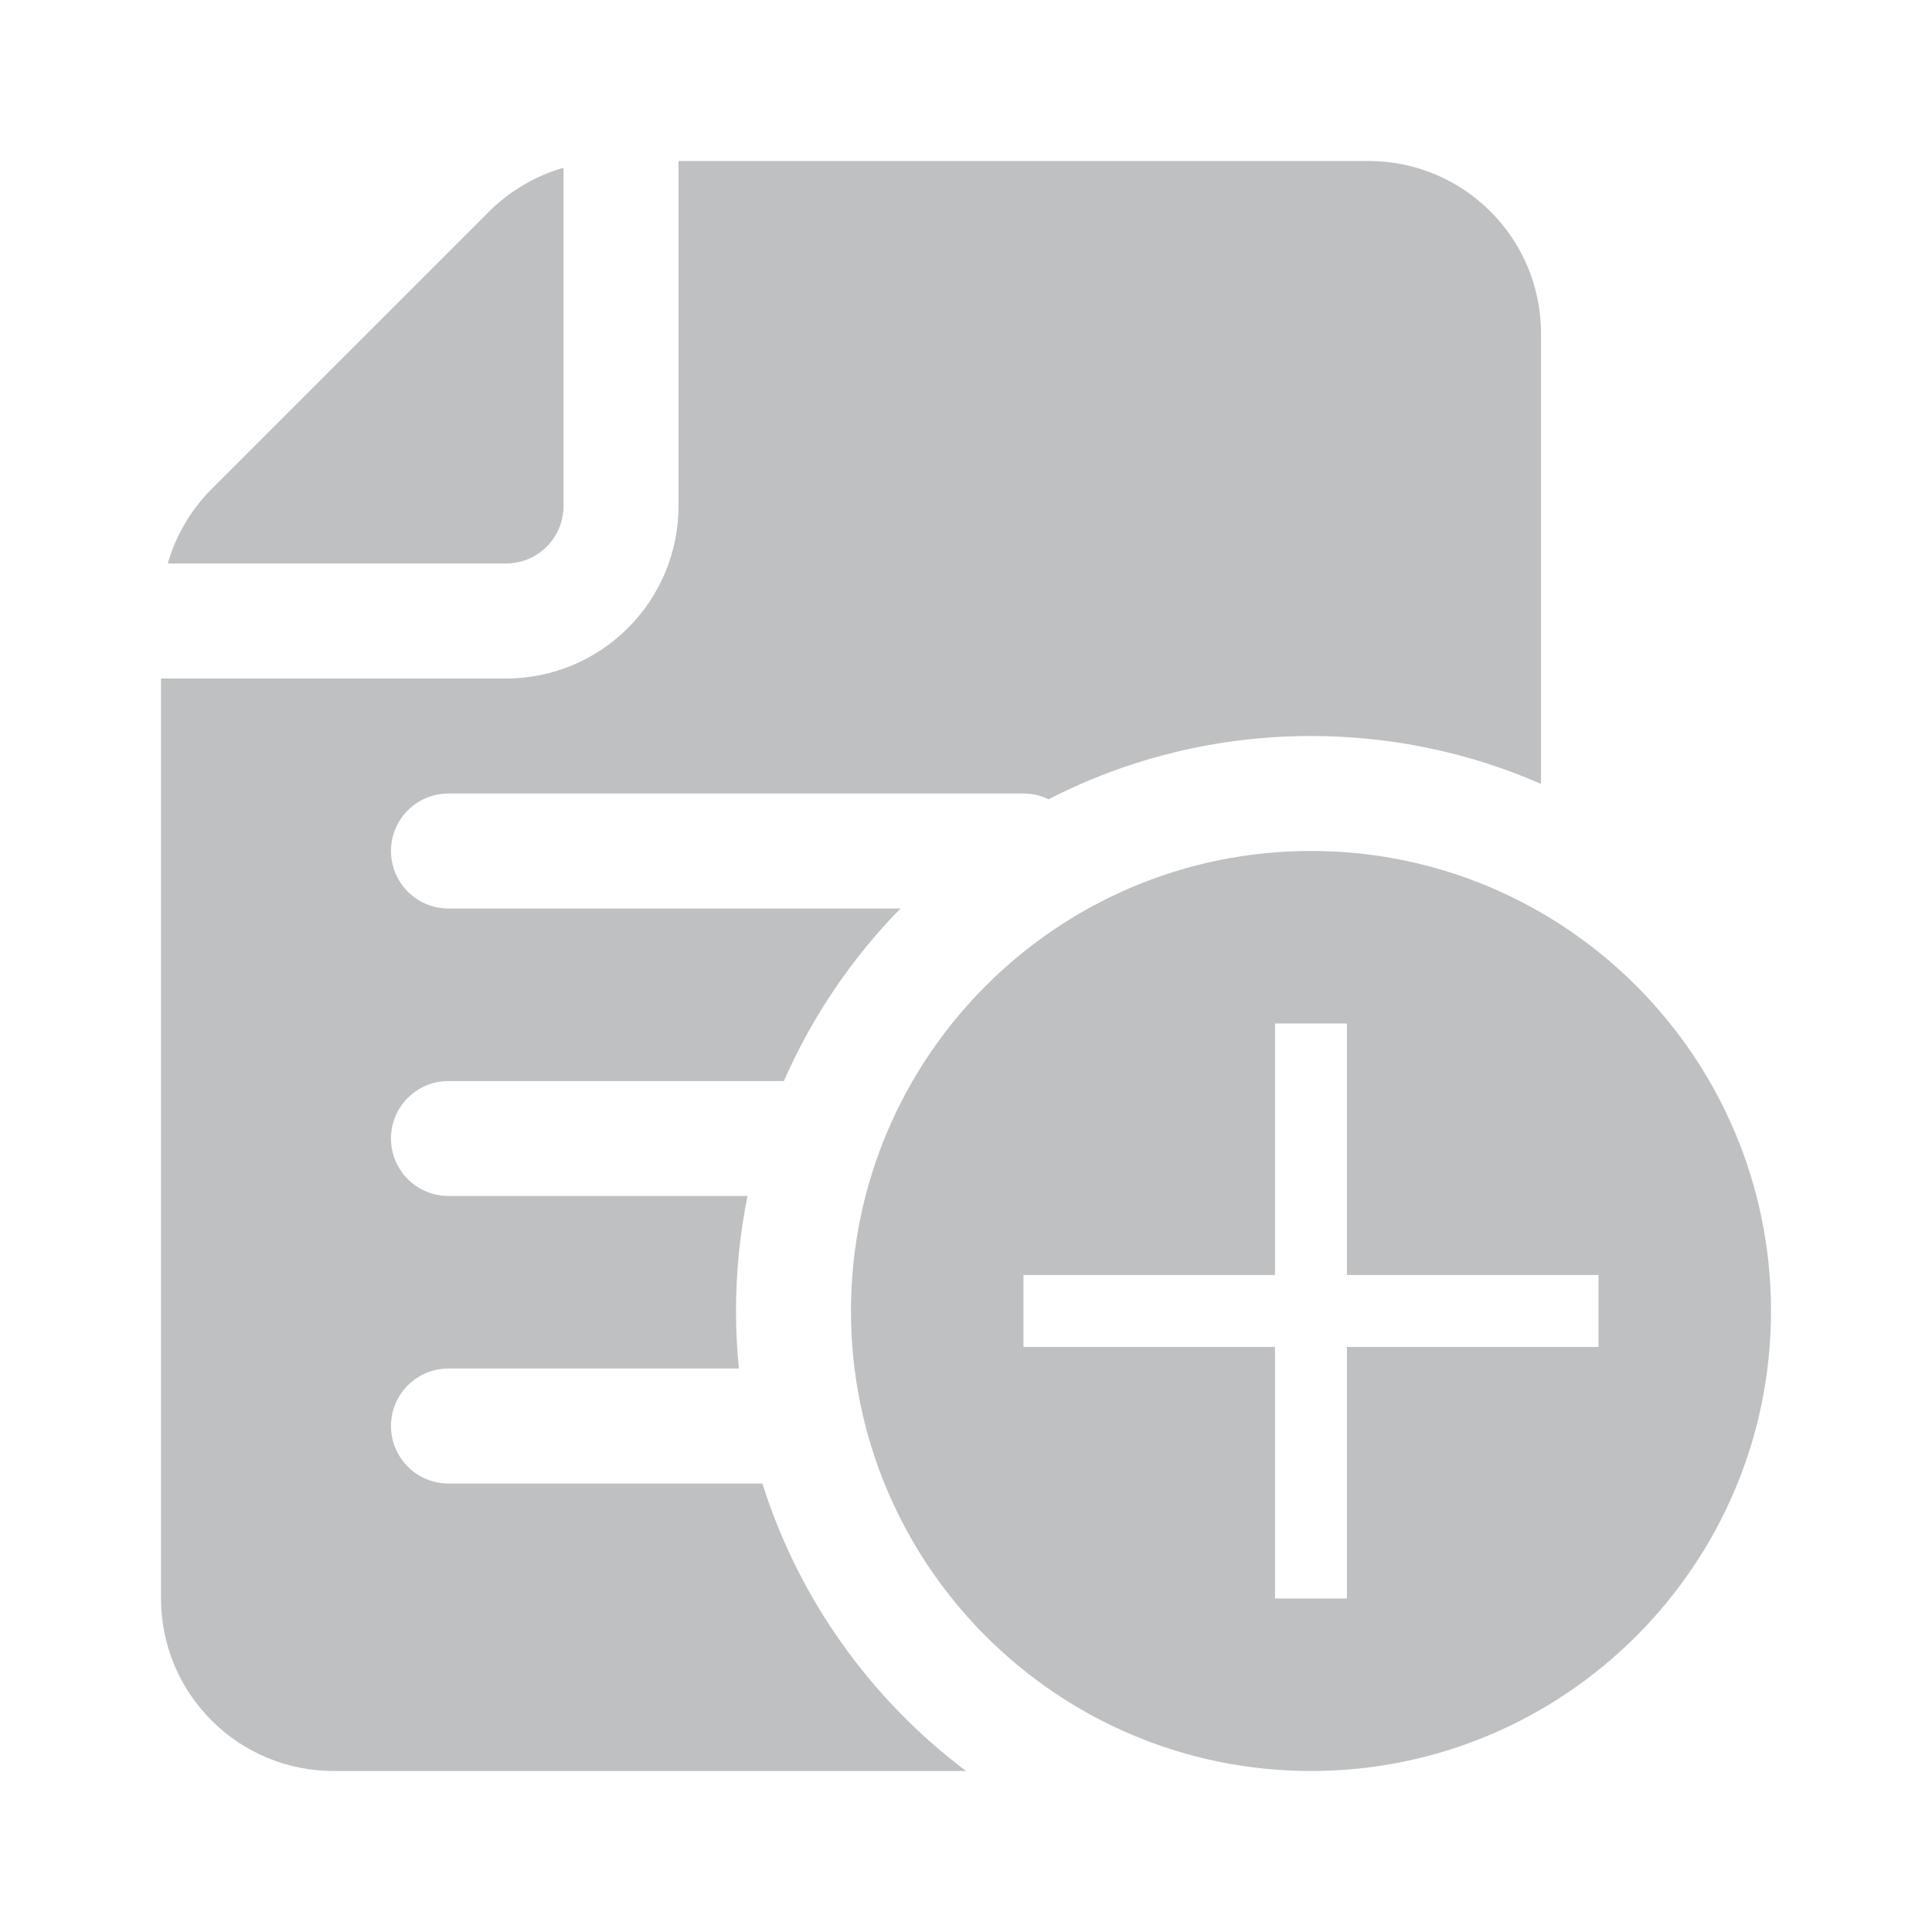
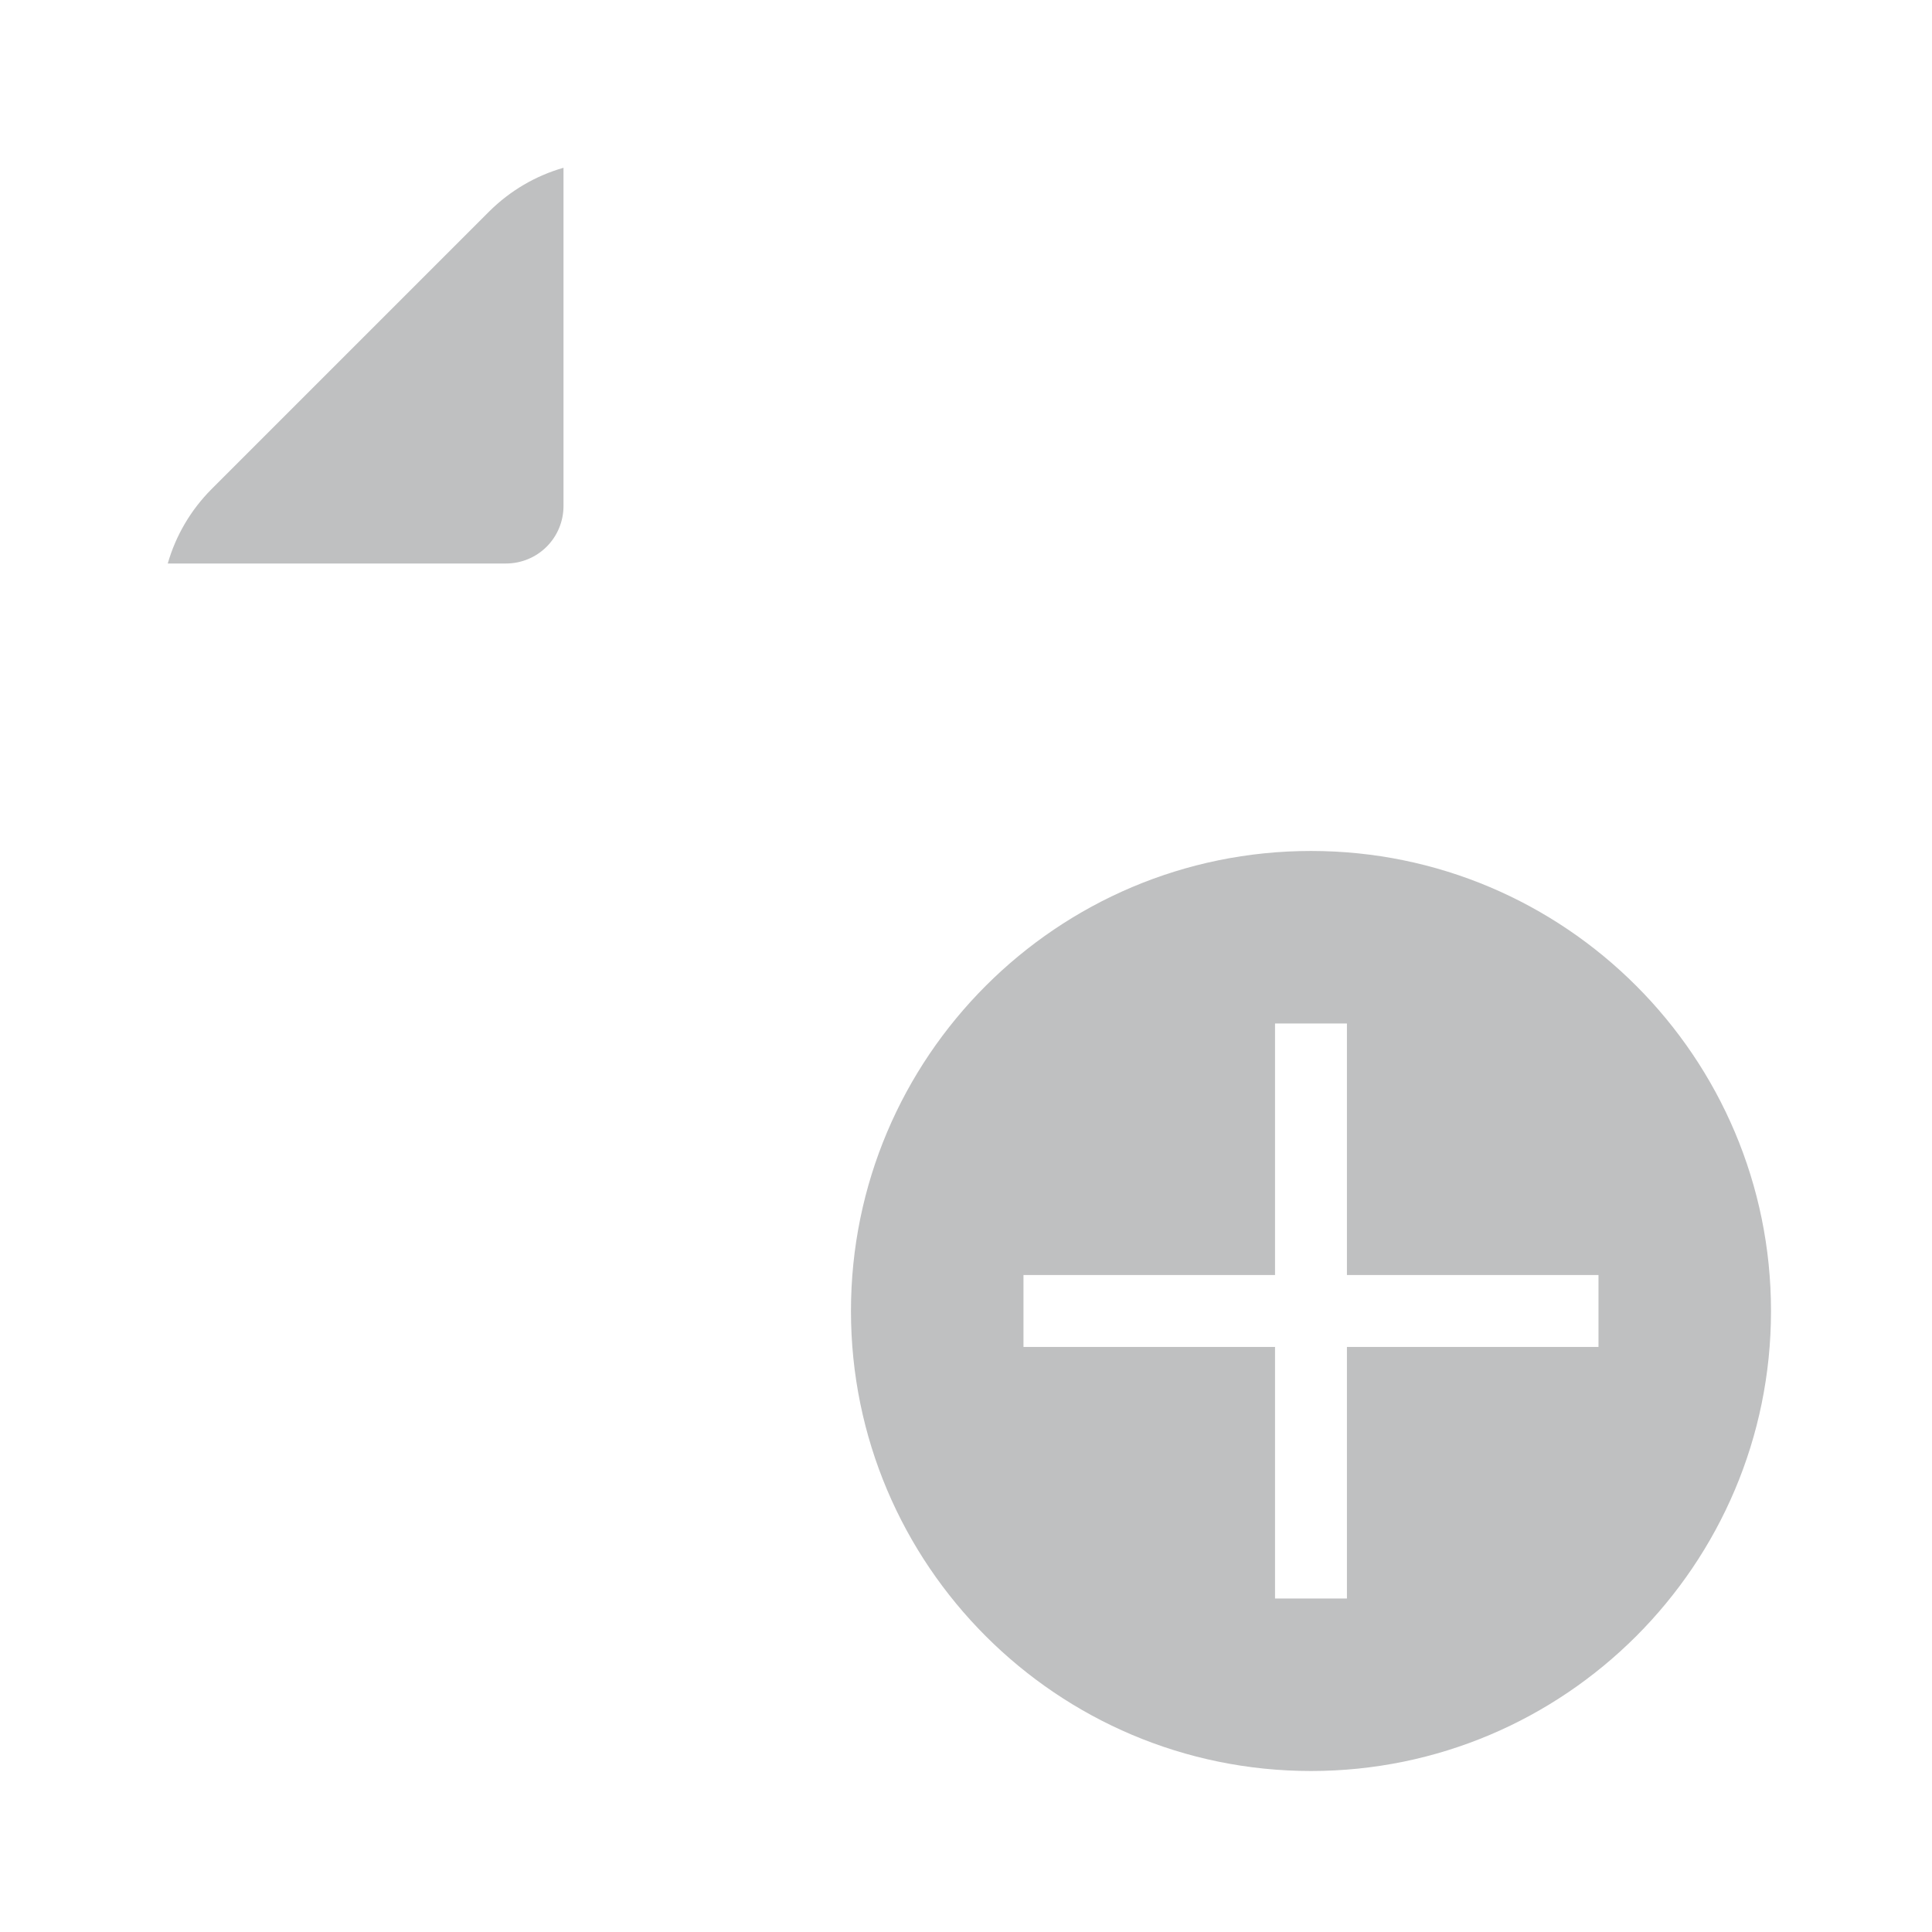
<svg xmlns="http://www.w3.org/2000/svg" width="24" height="24" viewBox="0 0 24 24" fill="none">
-   <path d="M4.143 22H12.001C10.821 21.113 9.924 19.869 9.471 18.429H5.571C5.177 18.429 4.857 18.109 4.857 17.714C4.857 17.32 5.177 17 5.571 17H9.178C9.155 16.765 9.143 16.526 9.143 16.286C9.143 15.796 9.192 15.319 9.286 14.857H5.571C5.177 14.857 4.857 14.537 4.857 14.143C4.857 13.749 5.177 13.429 5.571 13.429H9.738C10.089 12.627 10.582 11.902 11.186 11.286H5.571C5.177 11.286 4.857 10.966 4.857 10.571C4.857 10.177 5.177 9.857 5.571 9.857H12.714C12.826 9.857 12.932 9.883 13.026 9.929C14.004 9.426 15.112 9.143 16.286 9.143C17.301 9.143 18.268 9.355 19.143 9.738V4.143C19.143 2.959 18.184 2 17 2H8.429V6.286C8.429 6.854 8.203 7.399 7.801 7.801C7.399 8.203 6.854 8.429 6.286 8.429H2V19.857C2 20.426 2.226 20.971 2.628 21.372C3.029 21.774 3.574 22 4.143 22Z" fill="#BFC0C1" />
  <path d="M2.628 6.076C2.369 6.336 2.183 6.654 2.084 7H6.286C6.475 7 6.657 6.925 6.791 6.791C6.925 6.657 7 6.475 7 6.286V2.084C6.654 2.183 6.336 2.369 6.076 2.628L2.628 6.076Z" fill="#BFC0C1" />
  <path fill-rule="evenodd" clip-rule="evenodd" d="M22 16.286C22 13.132 19.439 10.571 16.286 10.571C13.132 10.571 10.571 13.132 10.571 16.286C10.571 19.439 13.132 22 16.286 22C19.439 22 22 19.439 22 16.286ZM15.839 15.839V12.714H16.732V15.839H19.857V16.732H16.732V19.857H15.839V16.732H12.714V15.839H15.839Z" fill="#BFC0C1" />
</svg>